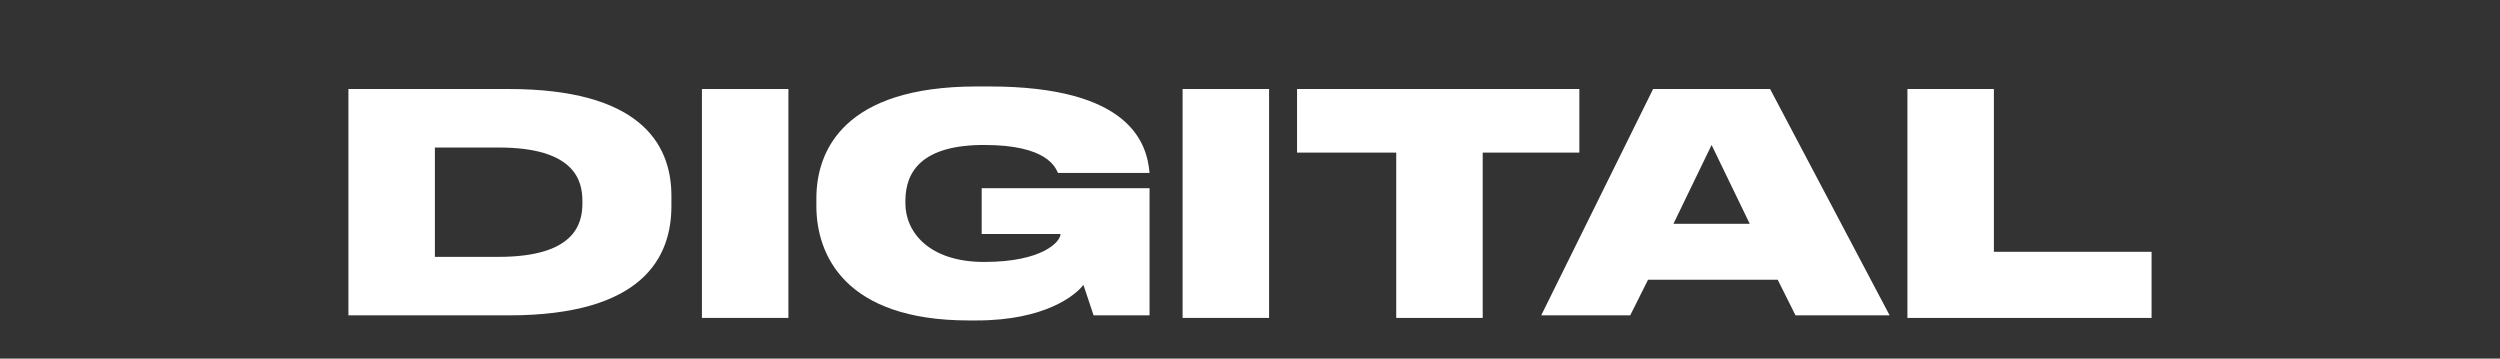
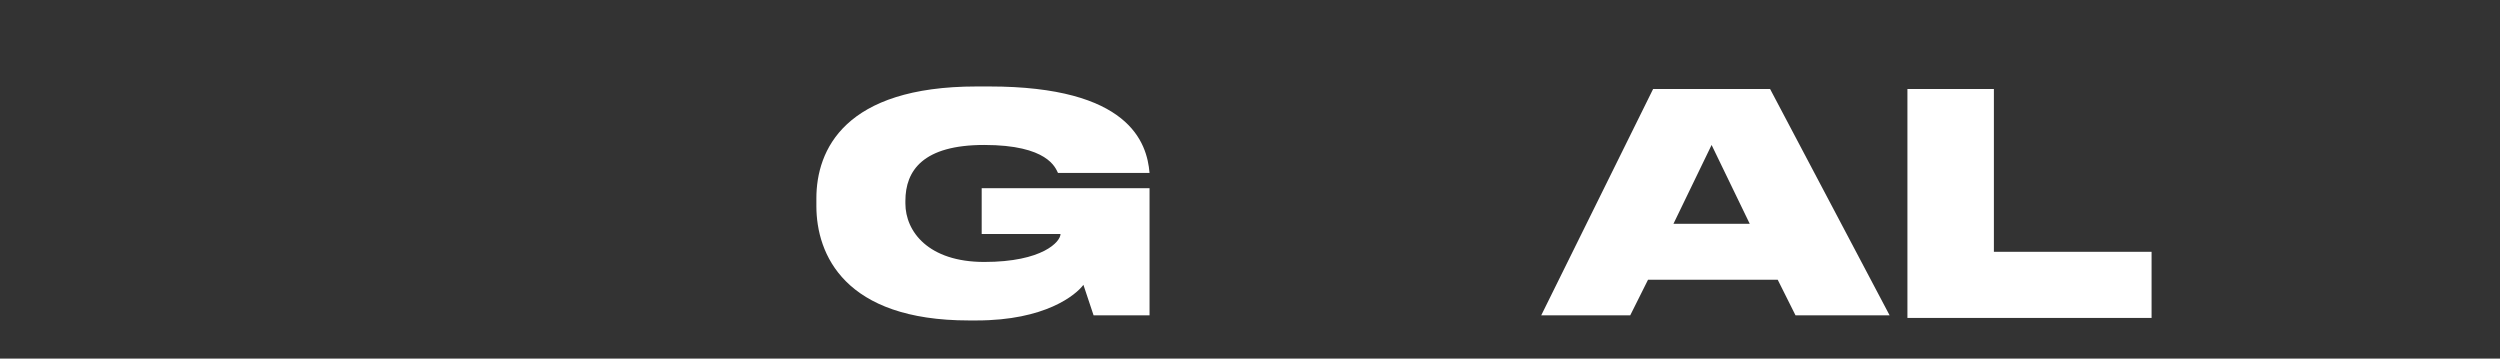
<svg xmlns="http://www.w3.org/2000/svg" id="Layer_1" x="0px" y="0px" viewBox="0 0 98.3 14.1" style="enable-background:new 0 0 98.3 14.1;" xml:space="preserve">
  <rect x="0" y="0" width="98.3" height="14.1" fill="#333333" stroke="none" />
  <style type="text/css"> .st0{fill:#393E54;} .st1{fill:#FFFFFF;} .st2{fill:#C74646;} </style>
  <g>
-     <path class="st1" d="M13.7,3.5h6.3c5.1,0,6.4,2.1,6.4,4.2v0.4c0,2-1.1,4.3-6.4,4.3h-6.3V3.5z M17.1,10.1h2.5c3,0,3.3-1.3,3.3-2.1 V7.9c0-0.8-0.3-2.1-3.3-2.1h-2.5V10.1z" />
-     <path class="st1" d="M31,12.5h-3.4V3.5H31V12.5z" />
+     <path class="st1" d="M31,12.5h-3.4V3.5V12.5z" />
    <path class="st1" d="M38.1,12.6c-4.9,0-6-2.6-6-4.5V7.8c0-1.9,1.1-4.4,6.3-4.4h0.5c5.5,0,6.2,2.2,6.3,3.4v0h-3.6 c-0.1-0.2-0.4-1.1-2.9-1.1c-2.4,0-3.1,1-3.1,2.2V8c0,1.1,0.9,2.3,3.1,2.3c2.3,0,3-0.8,3-1.1h-3.1V7.4h6.6v5H43 c-0.1-0.3-0.3-0.9-0.4-1.2c-0.3,0.4-1.5,1.4-4.2,1.4H38.1z" />
-     <path class="st1" d="M49.9,12.5h-3.4V3.5h3.4V12.5z" />
-     <path class="st1" d="M54.9,6H51V3.5h11.1V6h-3.8v6.5h-3.4V6z" />
    <path class="st1" d="M69.9,11h-5.1l-0.7,1.4h-3.5l4.4-8.9h4.6l4.7,8.9h-3.7L69.9,11z M67.3,5.7l-1.5,3.1h3L67.3,5.7z" />
    <path class="st1" d="M78.4,3.5v6.4h6.2v2.6H75V3.5H78.4z" />
  </g>
</svg>